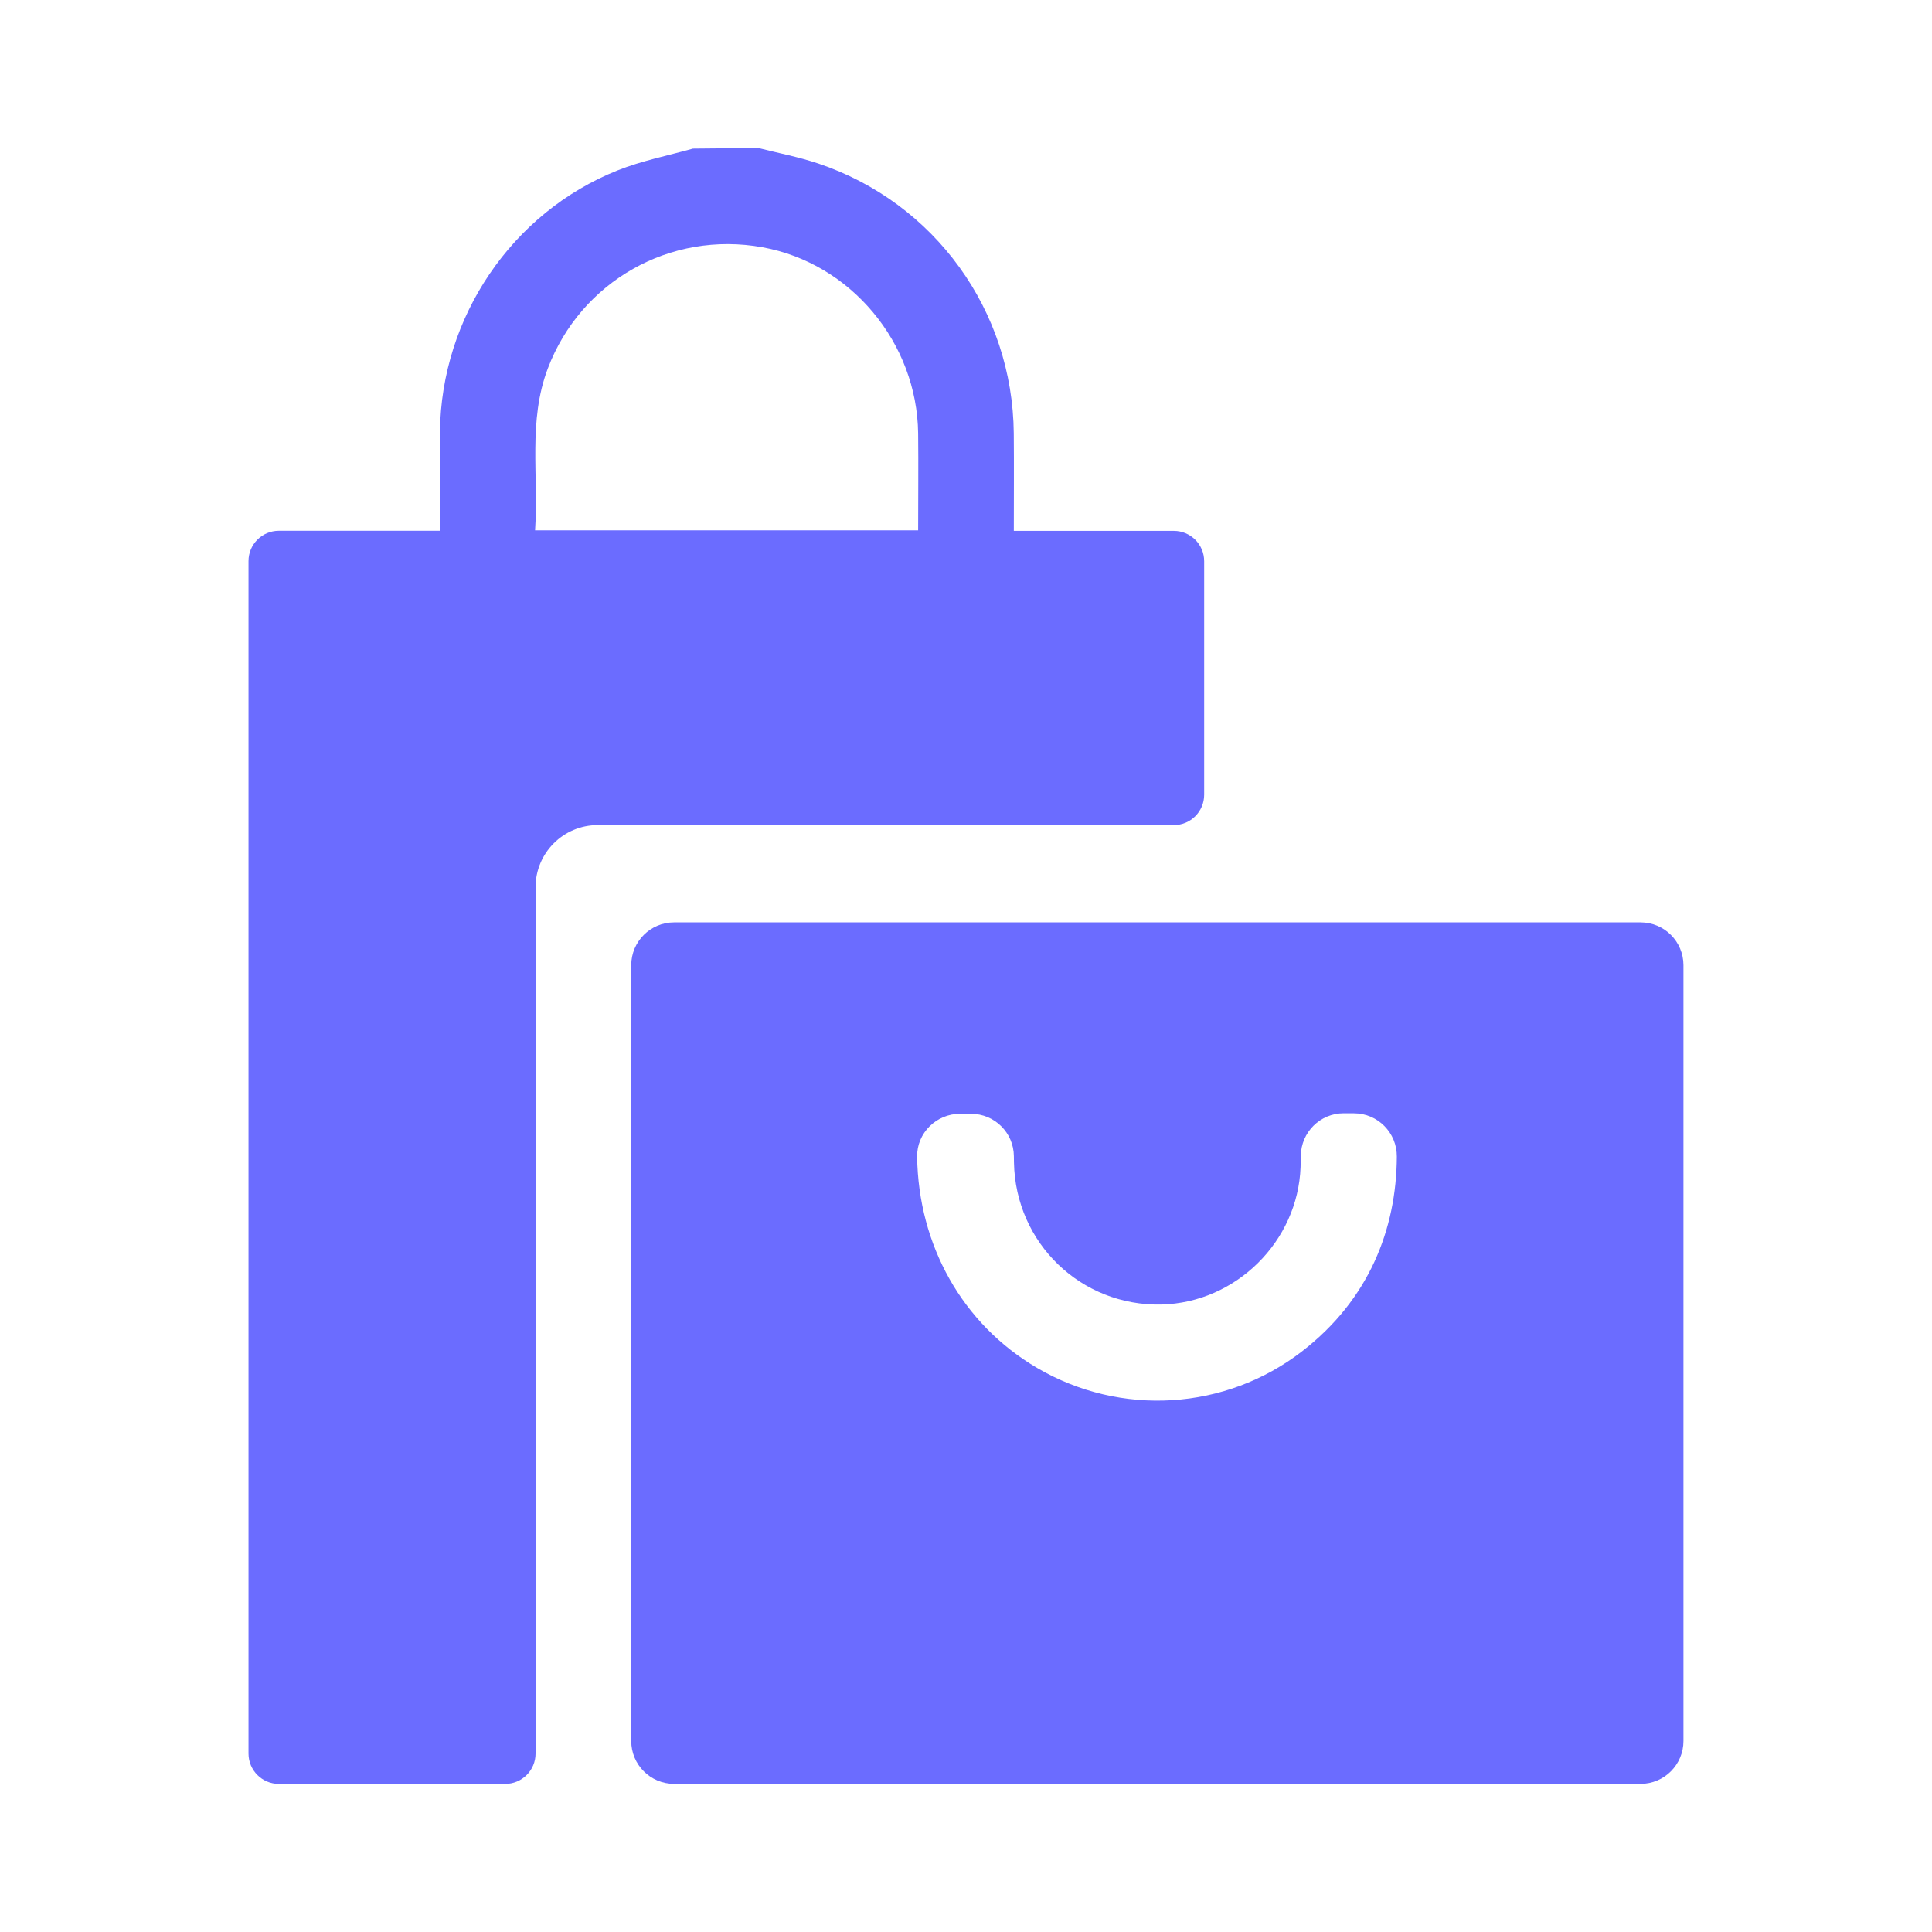
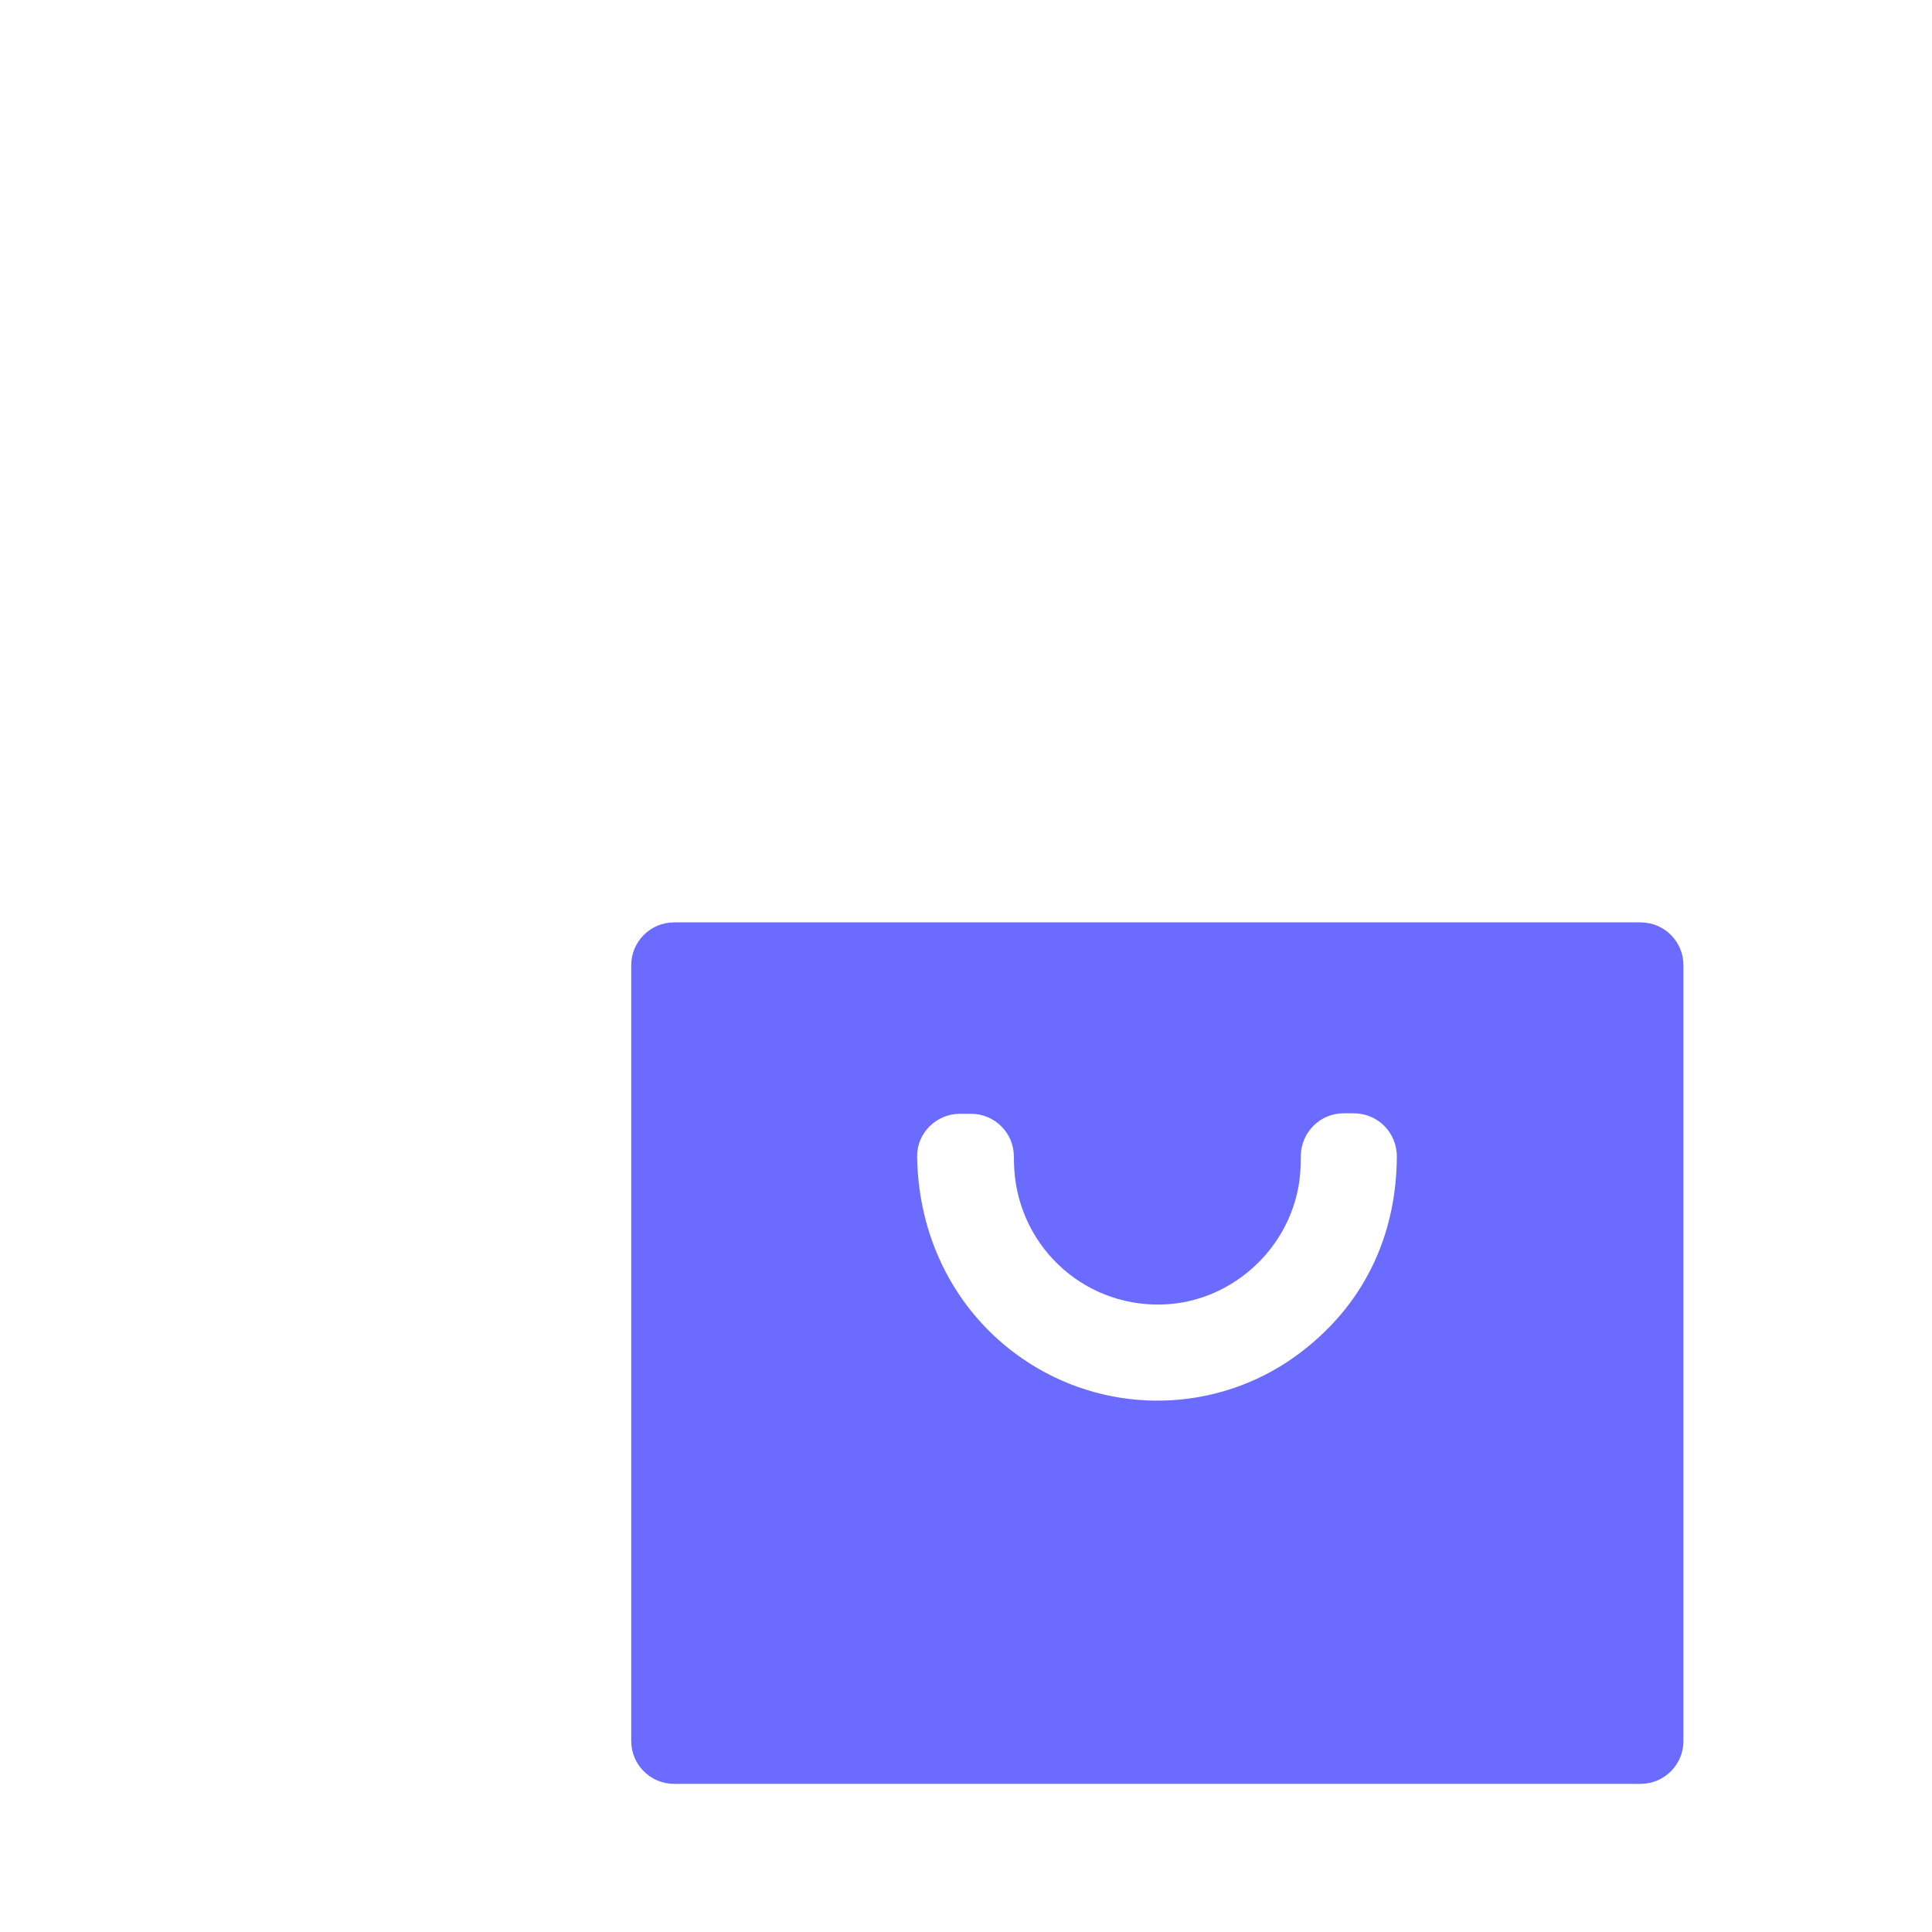
<svg xmlns="http://www.w3.org/2000/svg" width="40" height="40" viewBox="0 0 40 40" fill="none">
  <path d="M33.967 36.933H13.956C13.466 36.933 13.069 36.536 13.069 36.046V19.984C13.069 19.494 13.466 19.097 13.956 19.097H33.967C34.457 19.097 34.854 19.494 34.854 19.984V36.046C34.854 36.536 34.456 36.933 33.967 36.933ZM27.82 23.049C27.332 23.049 26.938 23.442 26.932 23.93C26.931 24.007 26.93 24.084 26.927 24.162C26.872 25.705 25.585 26.973 24.046 27.009C22.383 27.047 21.023 25.737 20.993 24.067C20.993 24.024 20.991 23.981 20.991 23.938C20.987 23.451 20.591 23.06 20.104 23.06H19.876C19.385 23.06 18.981 23.458 18.988 23.948C19.014 25.783 19.926 27.415 21.474 28.323C23.199 29.333 25.371 29.207 26.963 27.974C28.34 26.908 28.912 25.453 28.92 23.948C28.924 23.454 28.527 23.05 28.032 23.05H27.82V23.049Z" fill="#6B6CFF" />
-   <path d="M15.703 3.065C16.116 3.17 16.539 3.25 16.943 3.386C19.354 4.198 20.966 6.43 20.989 8.973C20.995 9.633 20.99 10.294 20.99 10.991H24.303C24.65 10.991 24.931 11.273 24.931 11.619V16.455C24.931 16.802 24.65 17.083 24.303 17.083H12.375C11.664 17.083 11.088 17.659 11.088 18.37V36.306C11.088 36.653 10.806 36.934 10.459 36.934H5.773C5.427 36.934 5.145 36.653 5.145 36.306V11.617C5.145 11.27 5.427 10.989 5.773 10.989H9.108C9.108 10.281 9.102 9.609 9.109 8.938C9.133 6.572 10.595 4.402 12.786 3.528C13.287 3.328 13.824 3.223 14.346 3.077C14.806 3.073 15.242 3.069 15.703 3.064V3.065ZM11.077 10.98H19.009C19.009 10.296 19.016 9.637 19.009 8.976C18.988 7.094 17.611 5.448 15.784 5.119C13.877 4.774 12.027 5.825 11.343 7.626C10.928 8.717 11.154 9.846 11.078 10.98H11.077Z" fill="#6B6CFF" />
</svg>